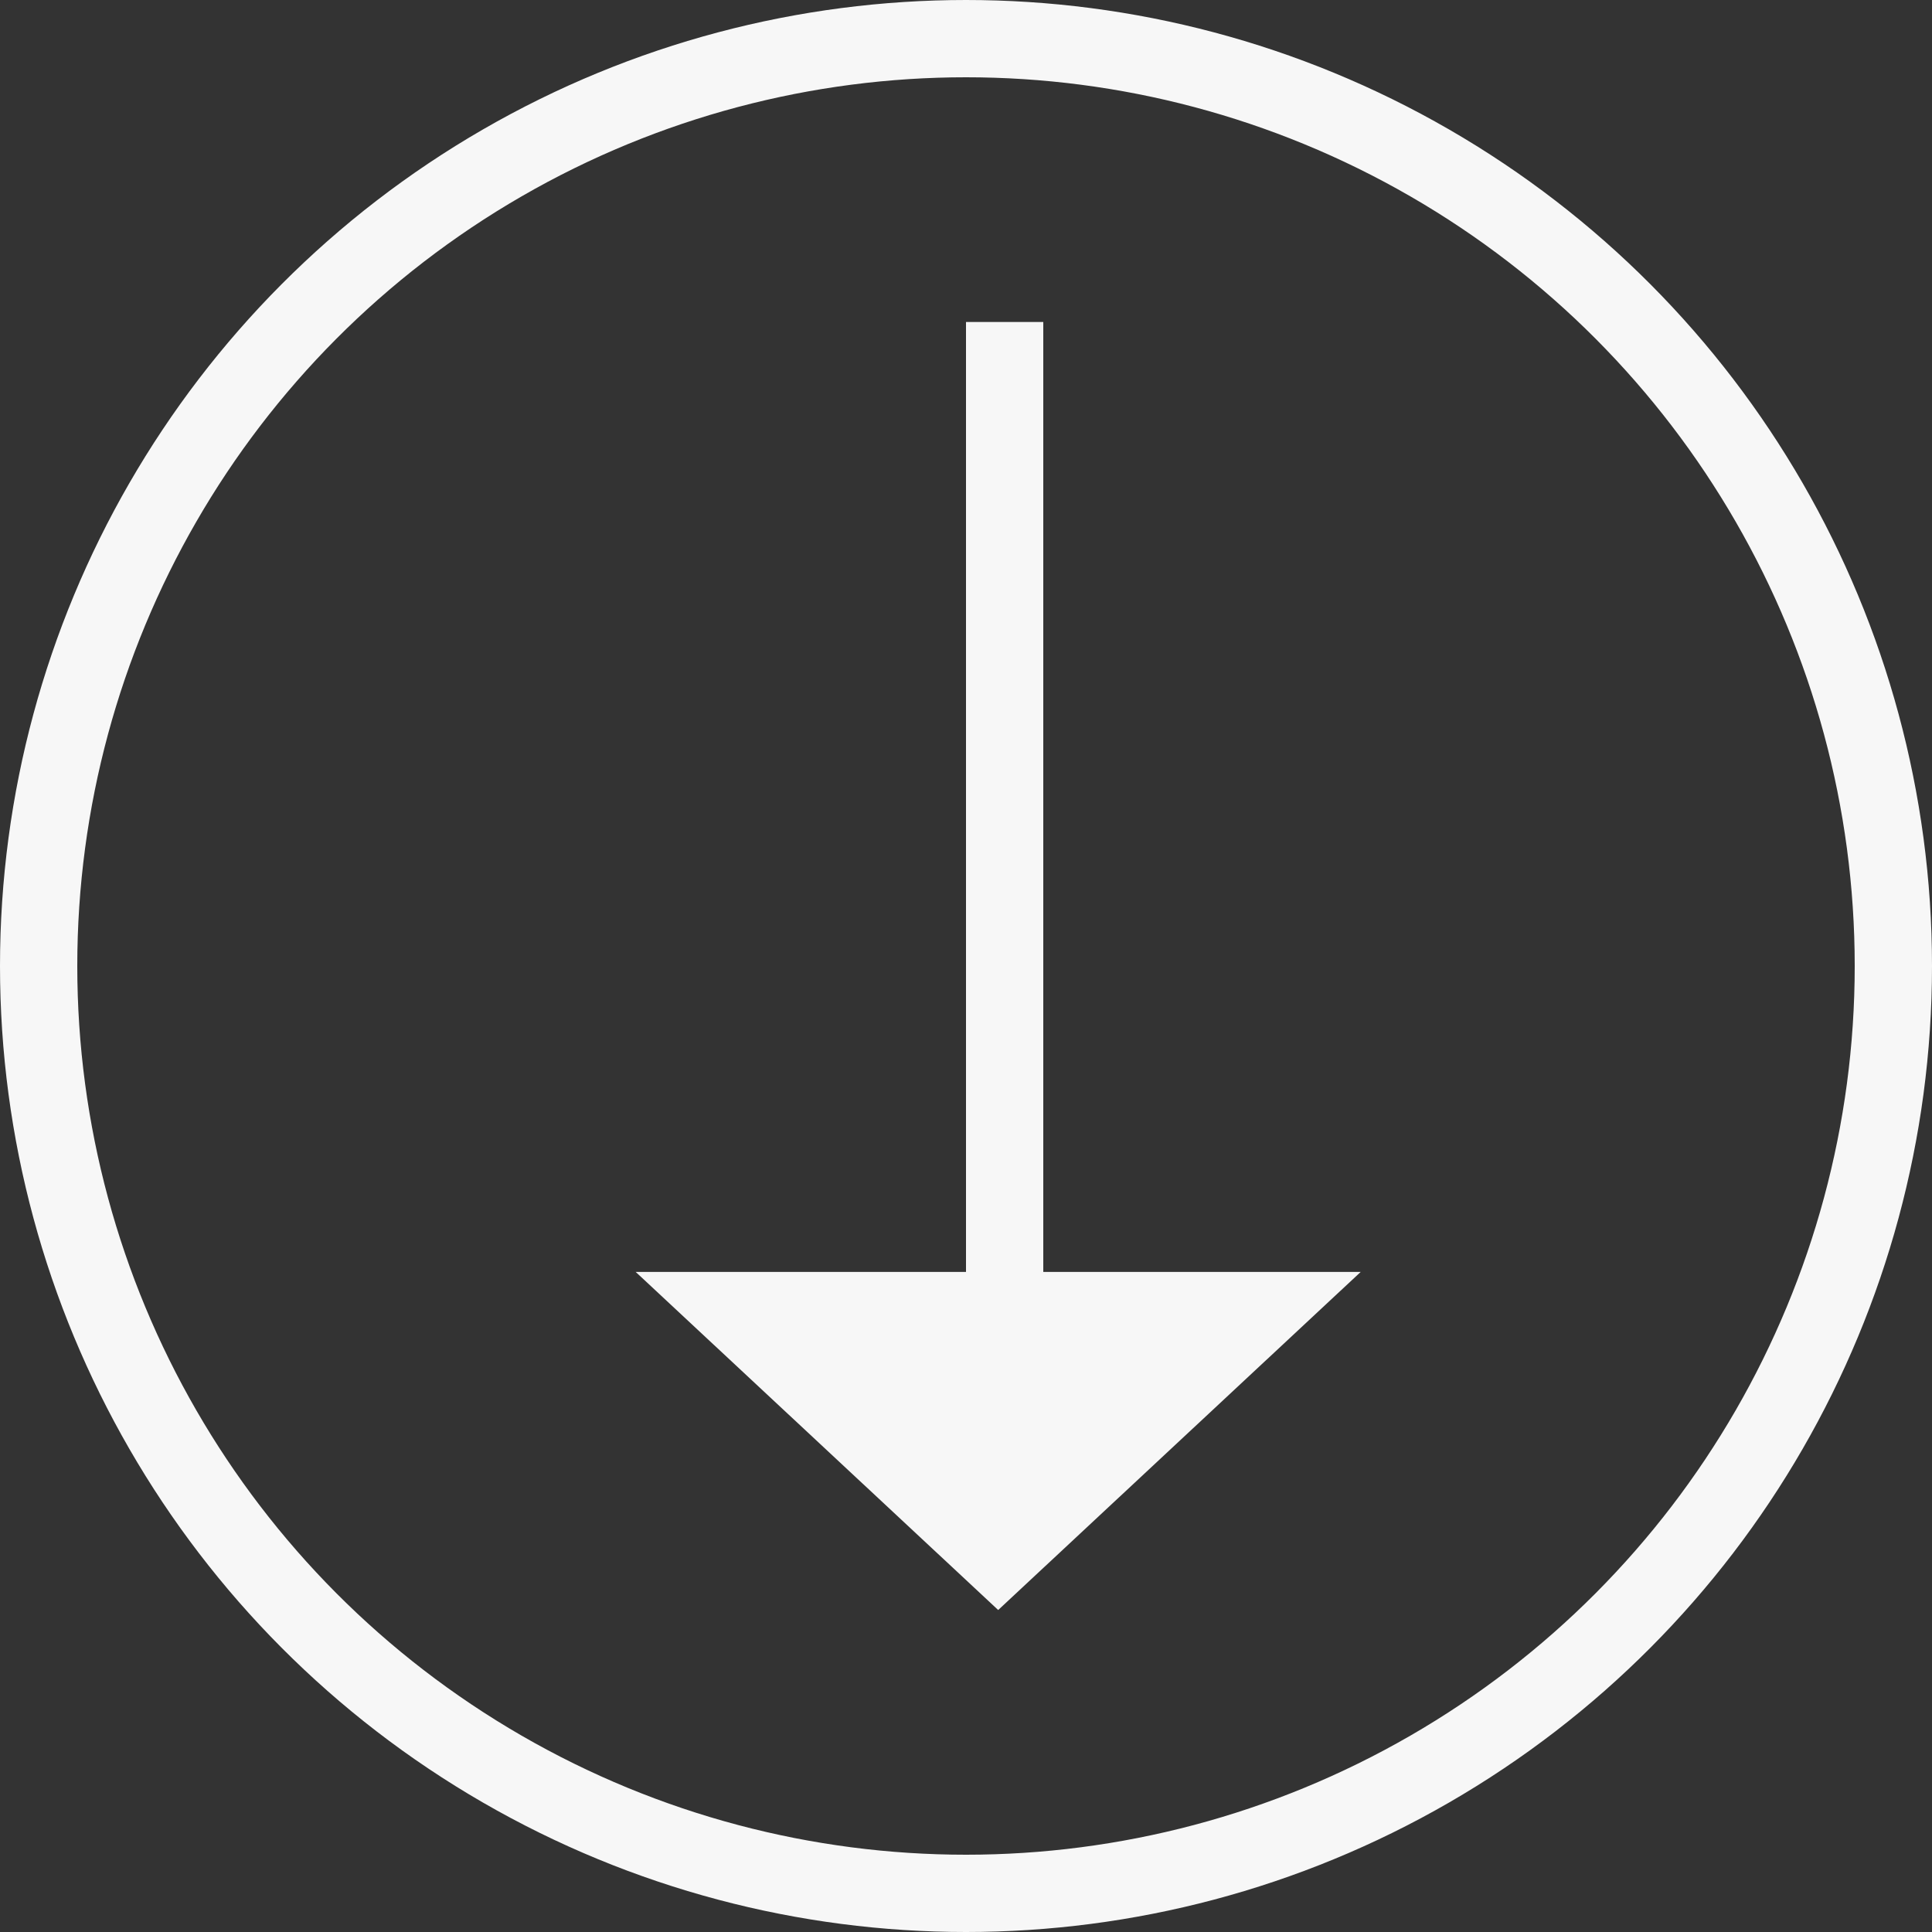
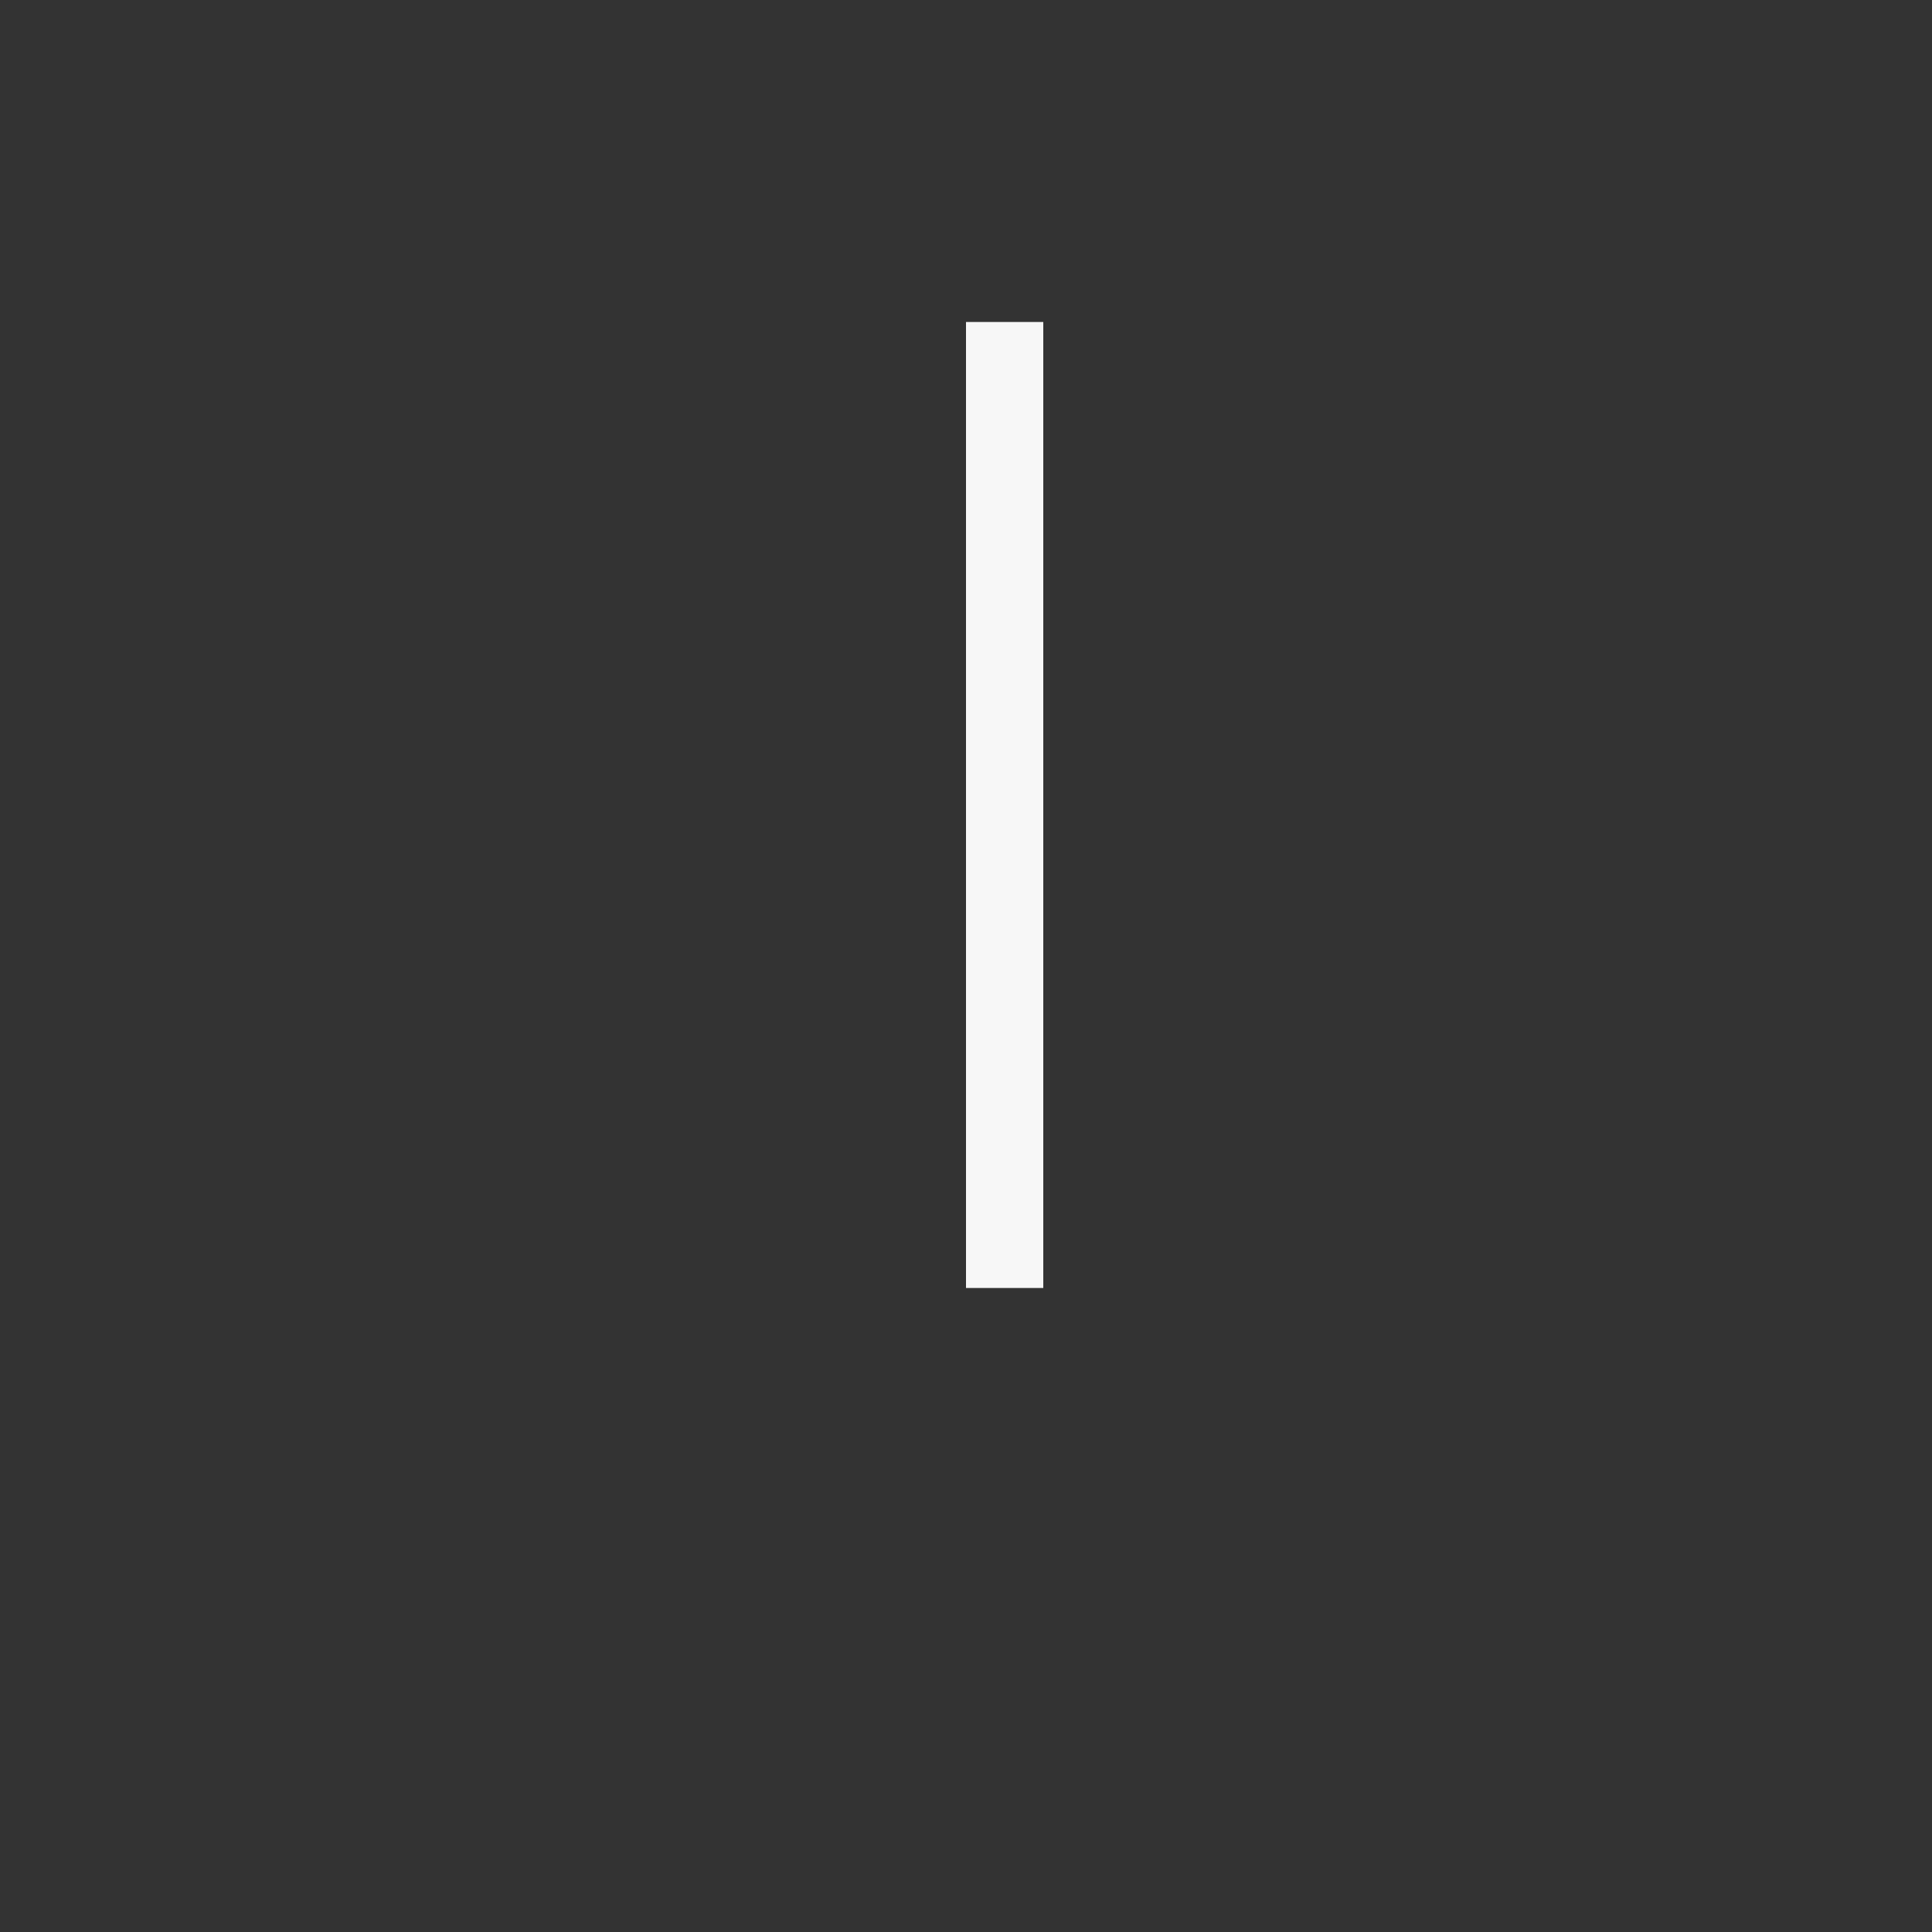
<svg xmlns="http://www.w3.org/2000/svg" width="50" height="50" viewBox="0 0 50 50" fill="none">
  <rect x="0" y="0" width="50" height="50" fill="#333333" stroke="none" />
-   <circle cx="25" cy="25" r="24" stroke="#F7F7F7" stroke-width="2" />
  <line x1="26" y1="8.333" x2="26" y2="33.333" stroke="#F7F7F7" stroke-width="2" />
-   <path d="M25.833 41.667L16.451 32.917L35.215 32.917L25.833 41.667Z" fill="#F7F7F7" />
</svg>